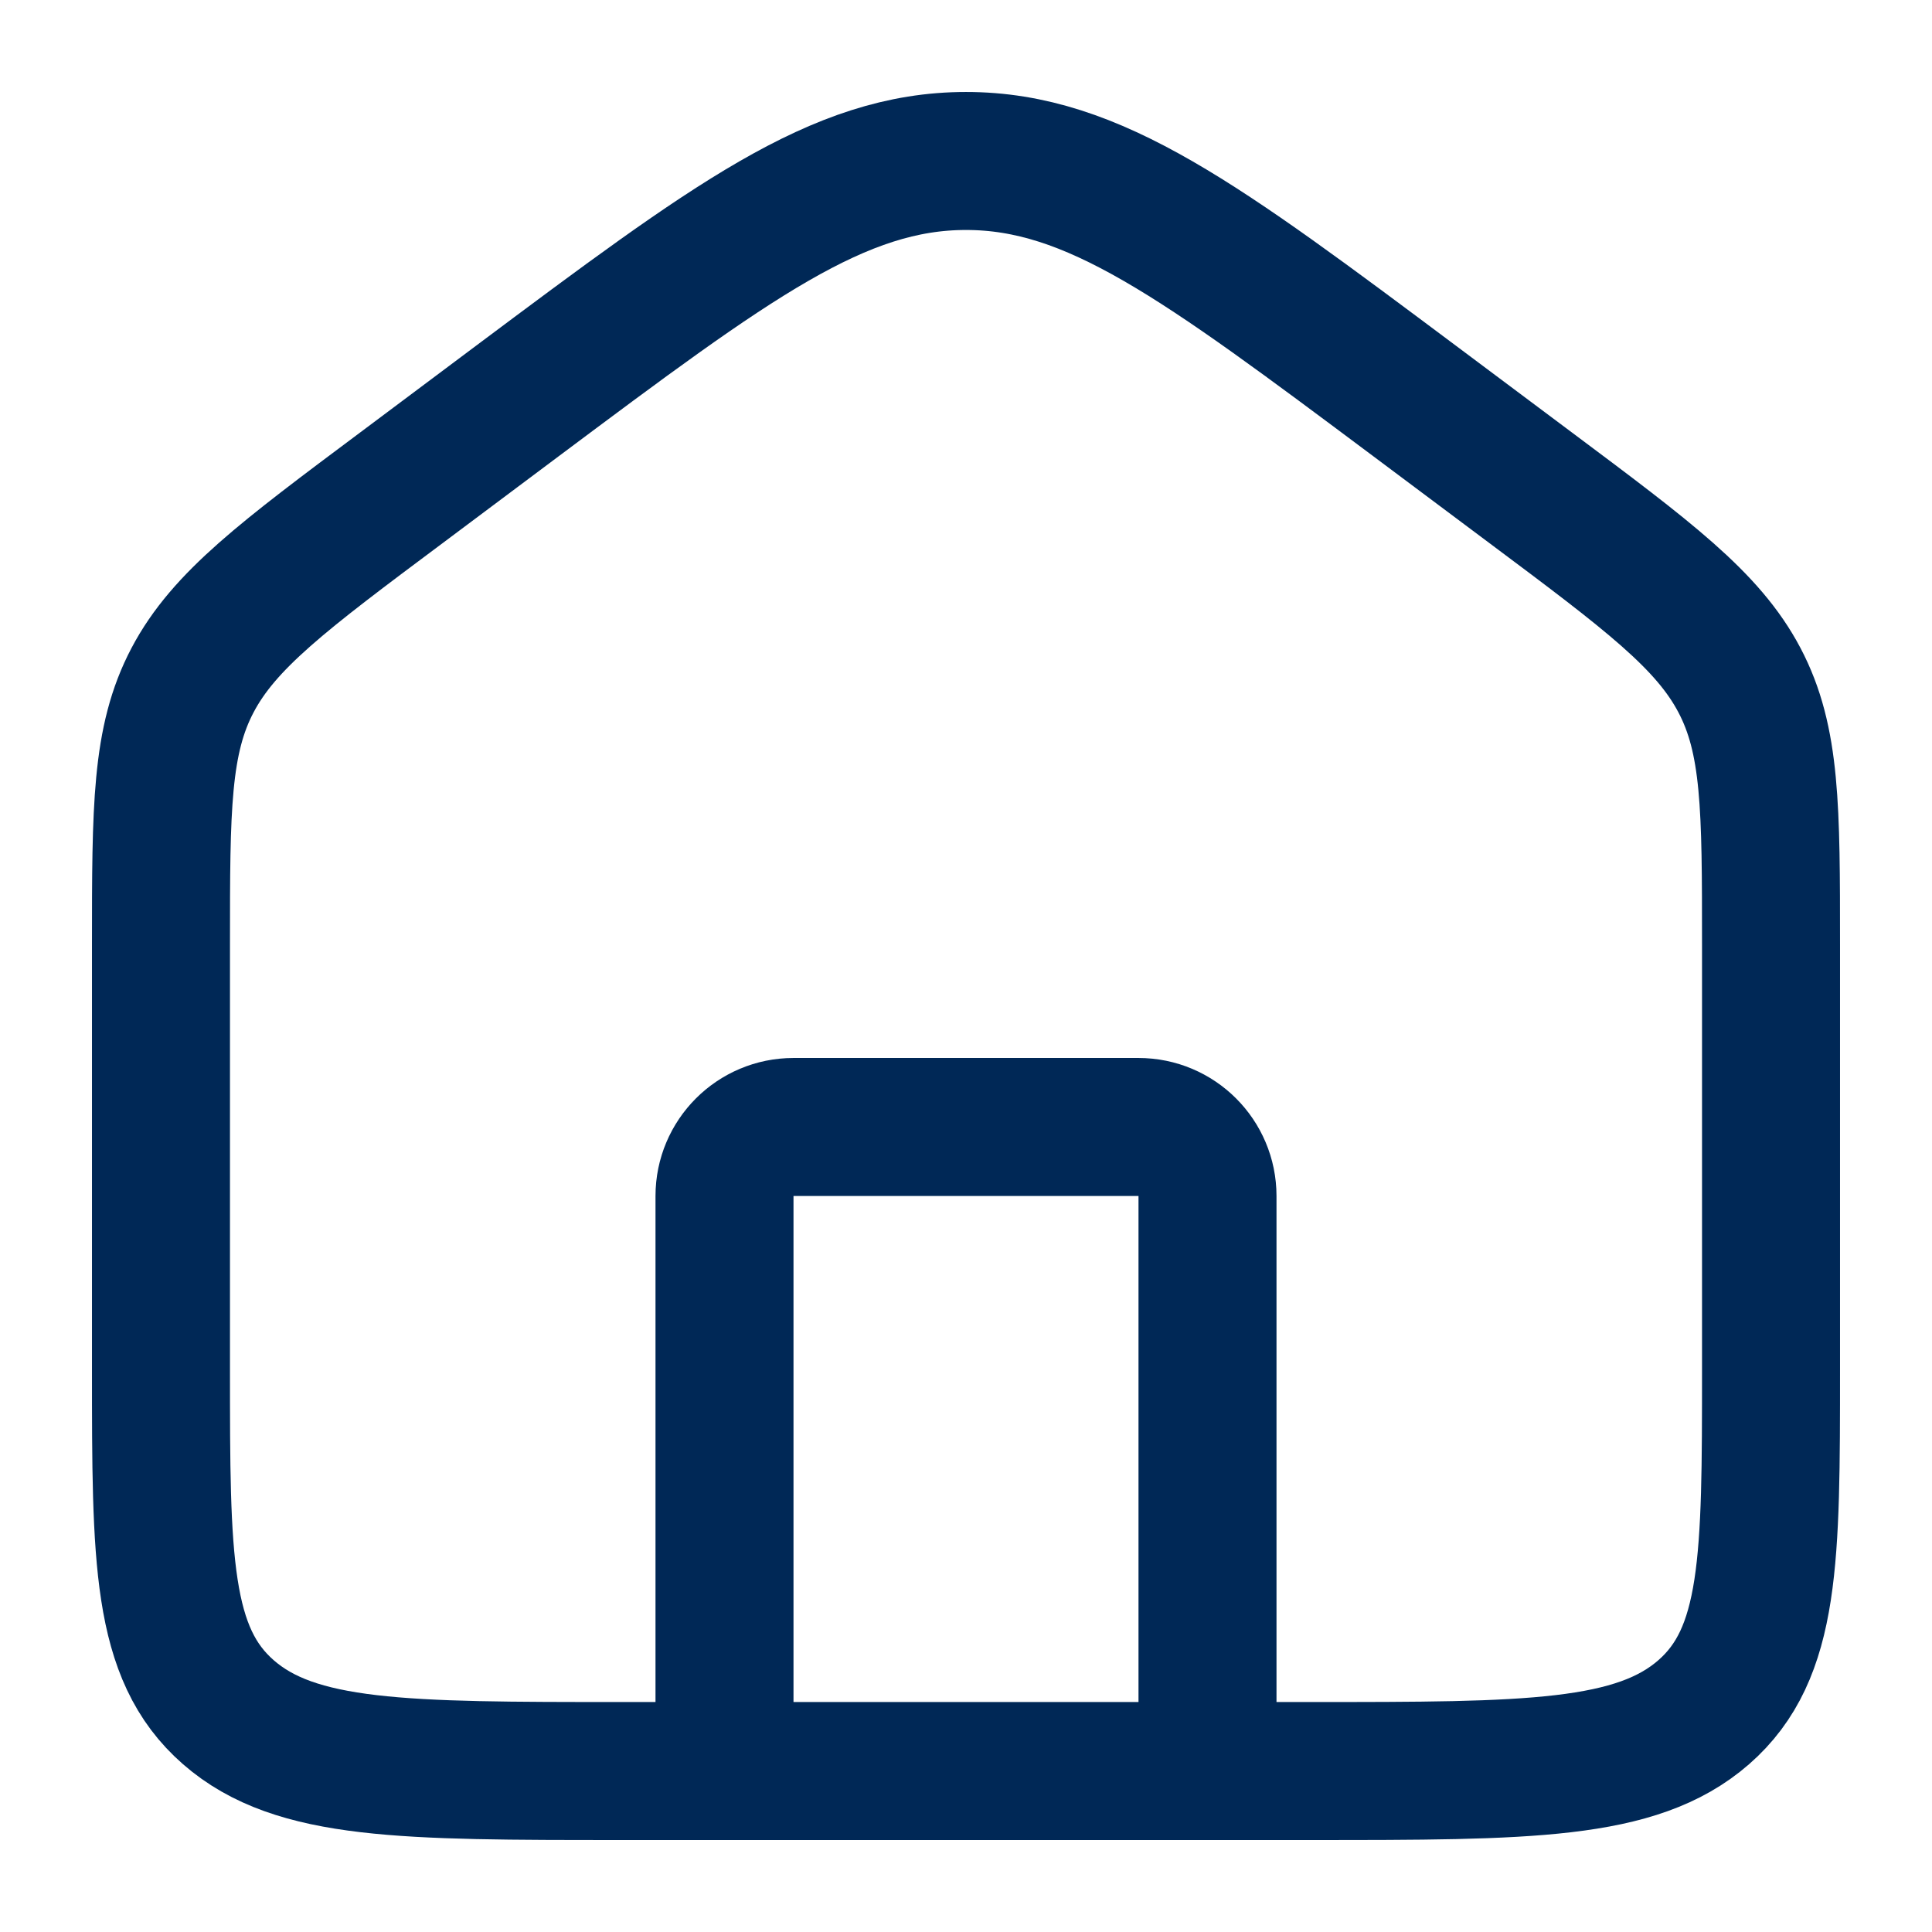
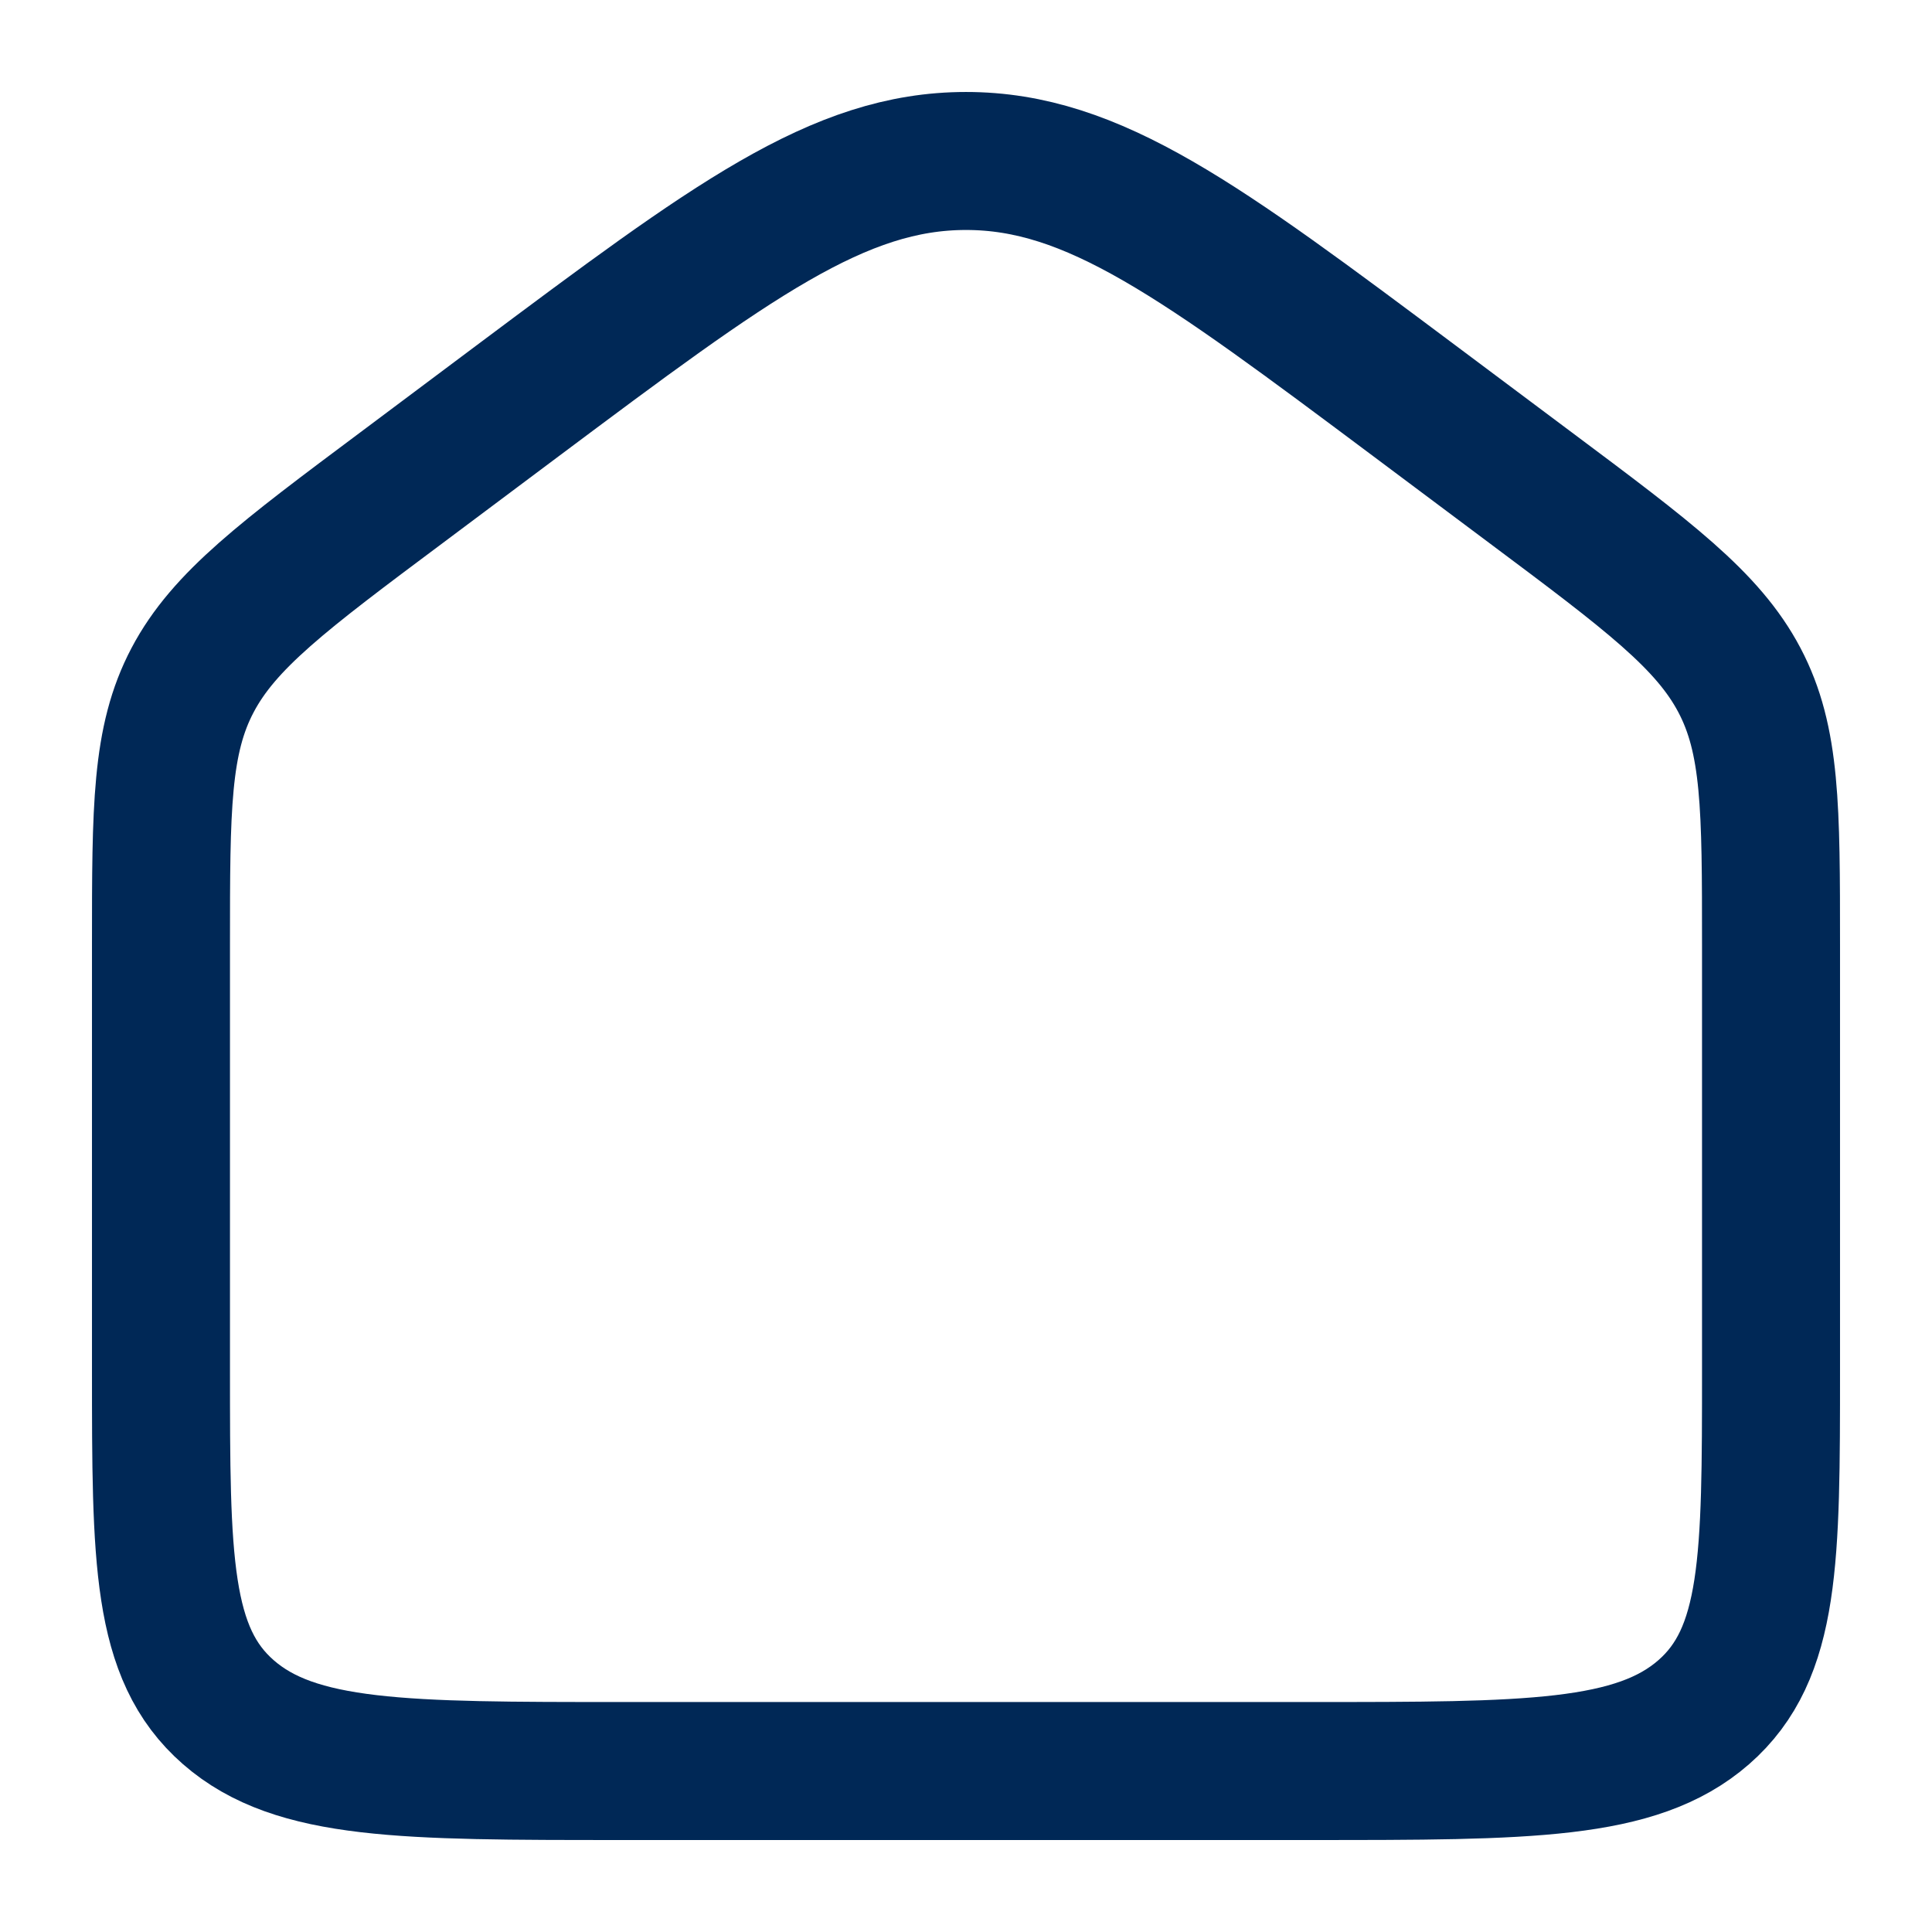
<svg xmlns="http://www.w3.org/2000/svg" width="28" height="28" viewBox="0 0 28 28" fill="none">
  <path d="M2.333 13.686C2.333 11.712 2.333 10.725 2.791 9.857C3.248 8.99 4.107 8.347 5.826 7.063L7.492 5.816C10.598 3.494 12.15 2.333 14 2.333C15.85 2.333 17.402 3.494 20.508 5.816L22.175 7.063C23.893 8.347 24.752 8.99 25.209 9.857C25.667 10.725 25.667 11.712 25.667 13.686V19.851C25.667 22.593 25.667 23.963 24.691 24.815C23.714 25.667 22.143 25.667 19 25.667H9C5.857 25.667 4.286 25.667 3.31 24.815C2.333 23.963 2.333 22.593 2.333 19.851V13.686Z" stroke="#002856" stroke-width="2" />
-   <path d="M17.5 24.733V17.333C17.5 16.781 17.052 16.333 16.5 16.333H11.5C10.948 16.333 10.5 16.781 10.5 17.333V24.733" stroke="#002856" stroke-width="2" stroke-linecap="round" stroke-linejoin="round" />
</svg>